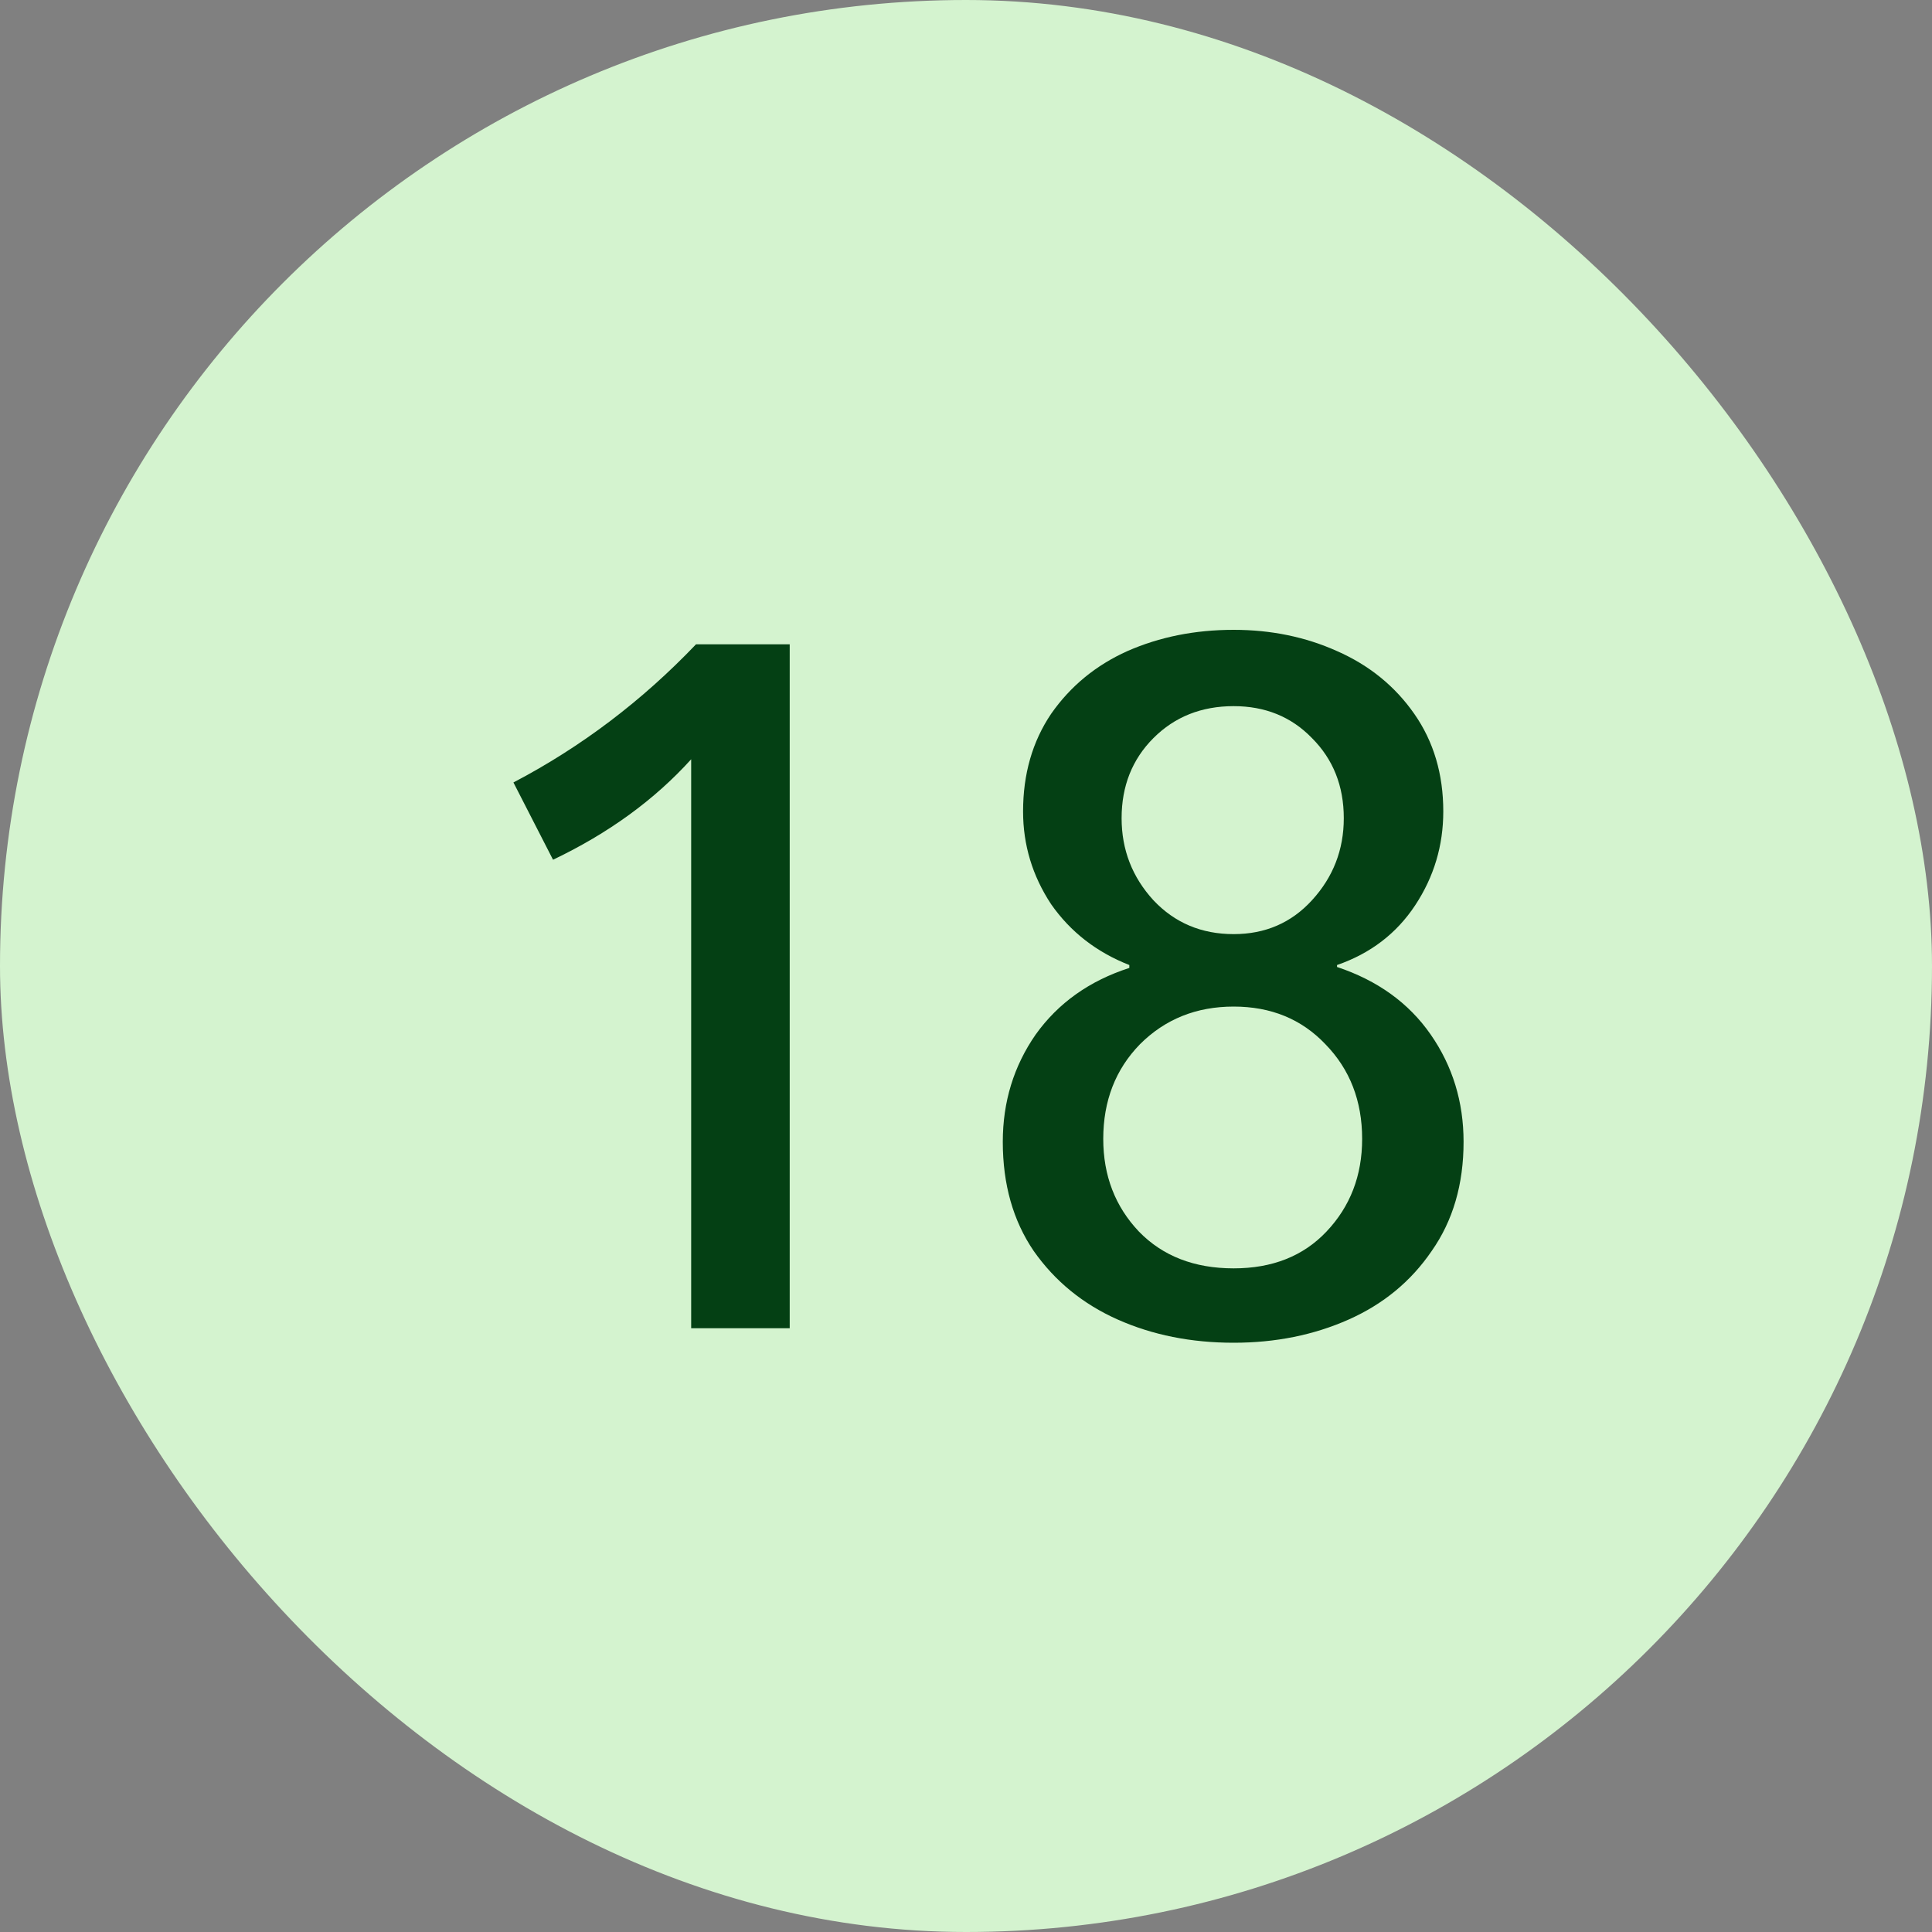
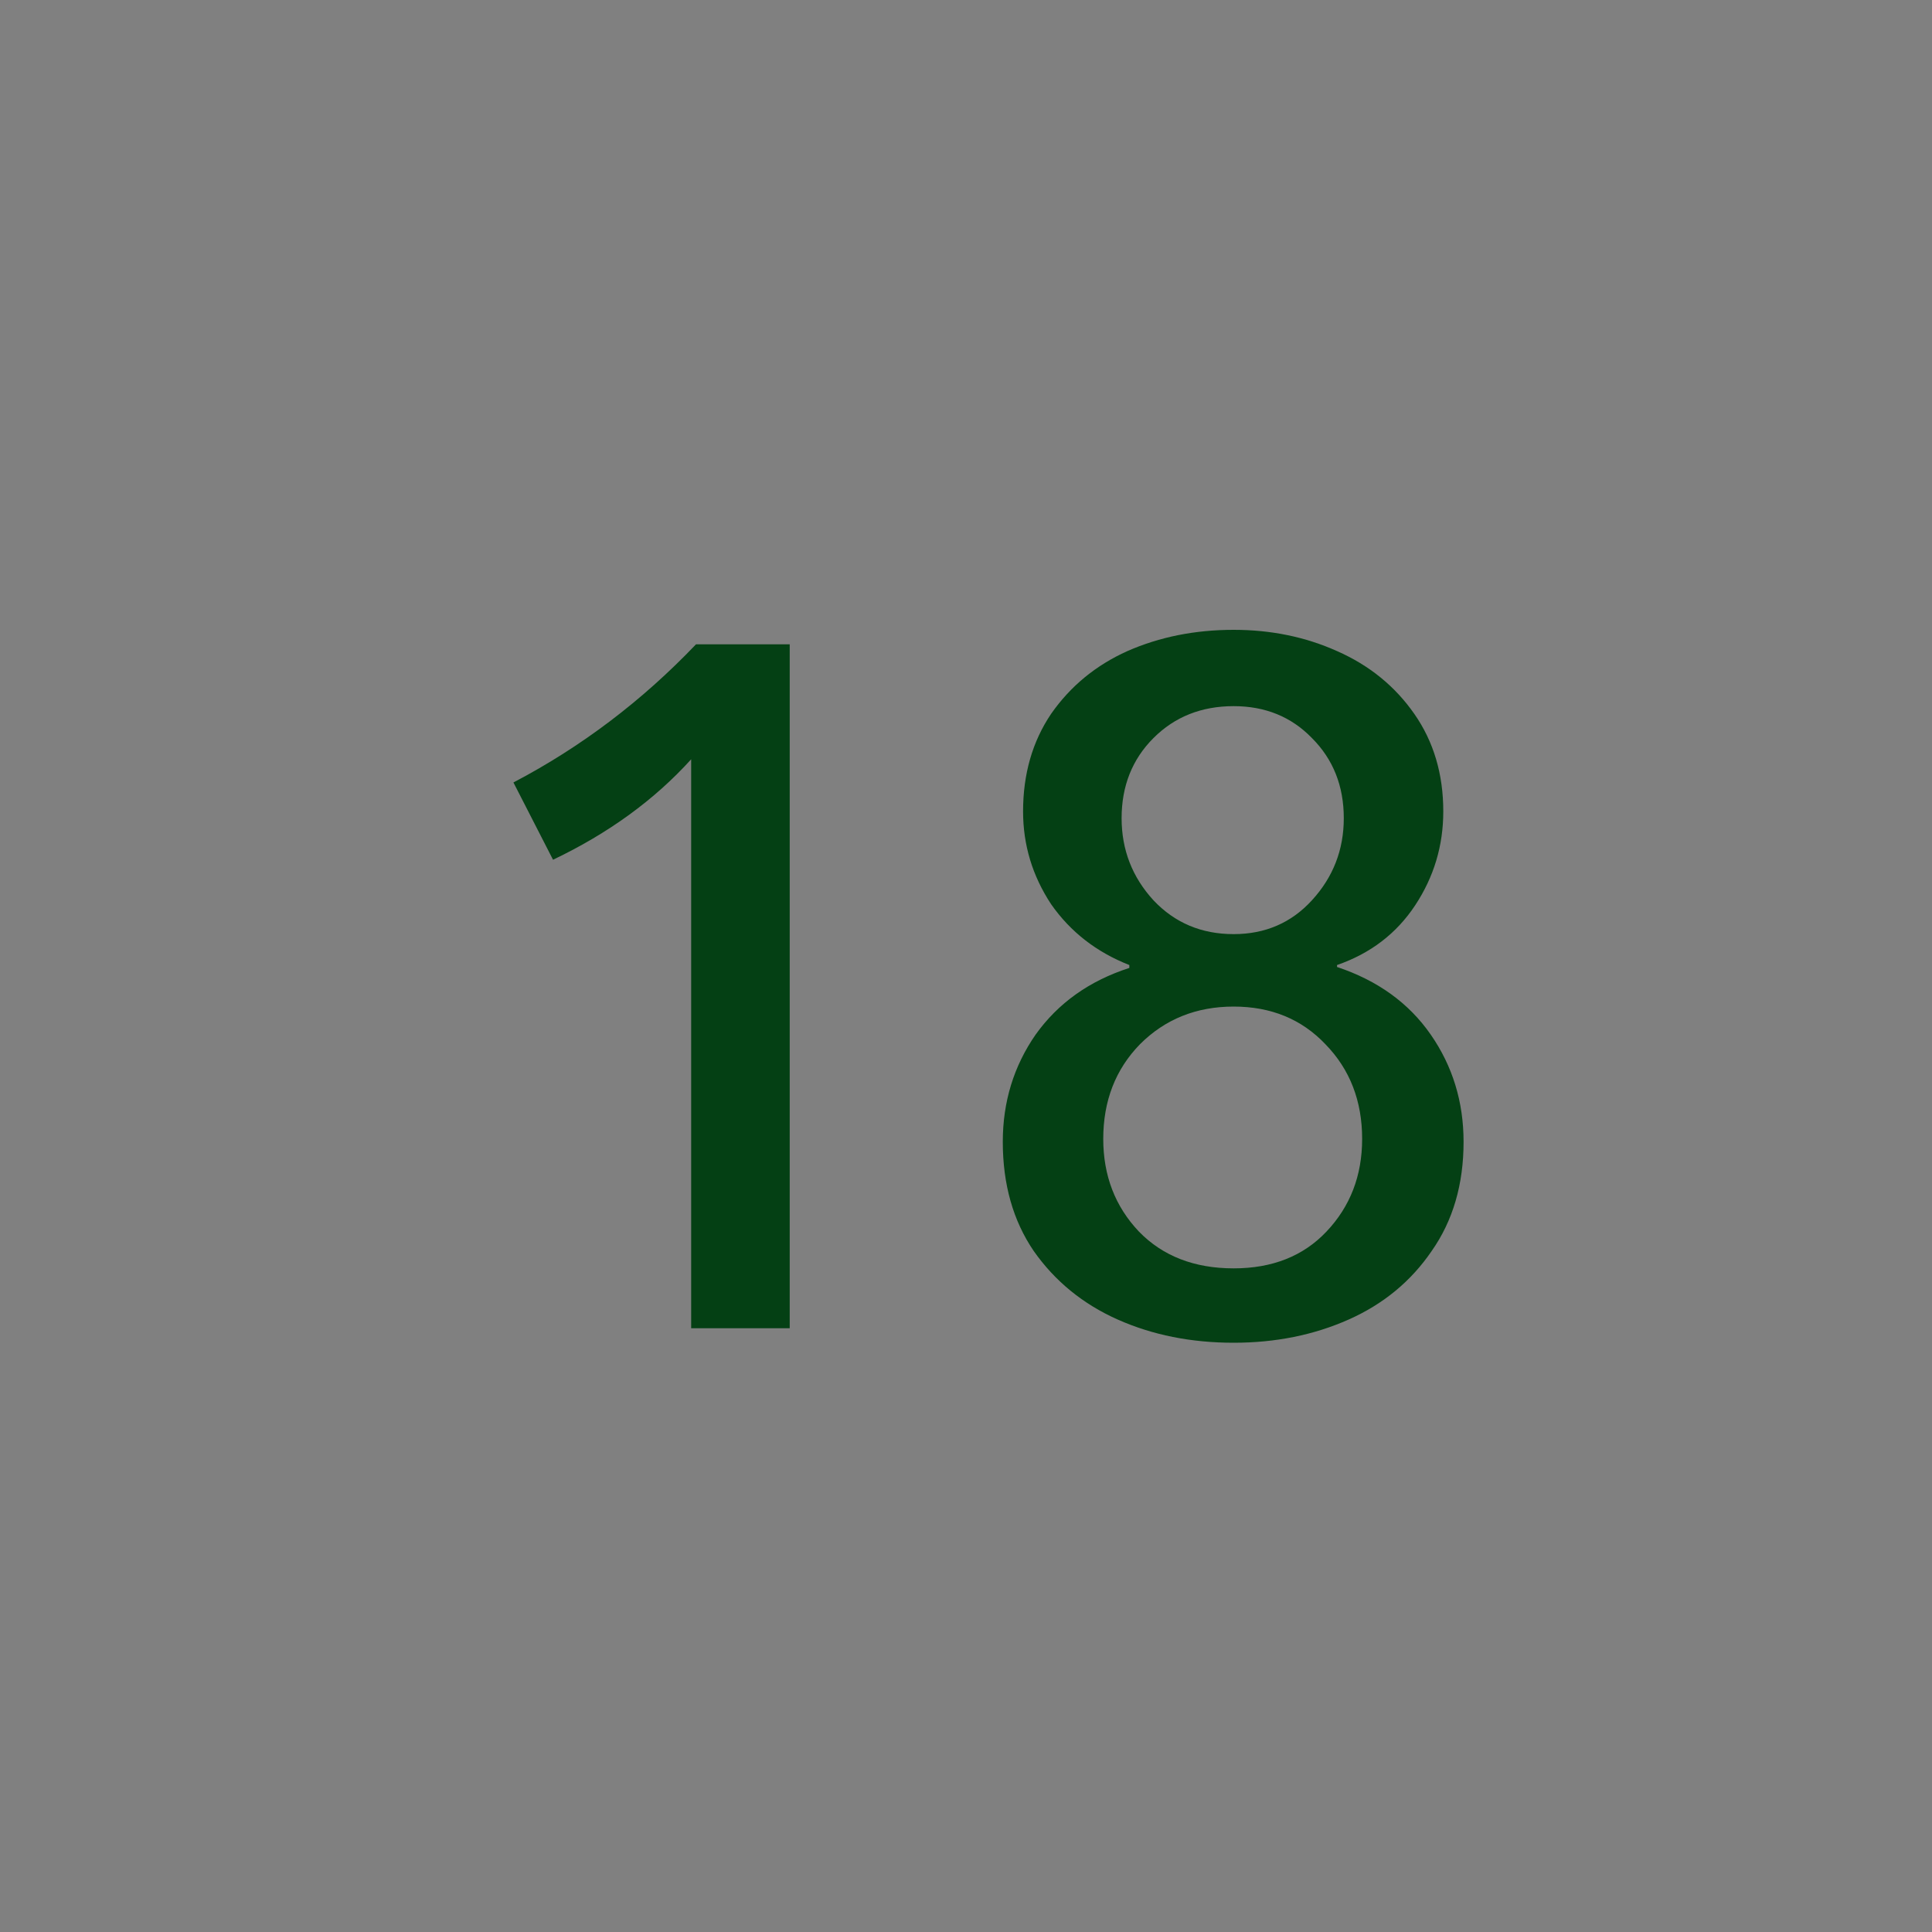
<svg xmlns="http://www.w3.org/2000/svg" width="48" height="48" viewBox="0 0 48 48" fill="none">
  <rect x="0" y="0" width="48" height="48" fill="#808080" stroke="none" />
-   <rect width="48" height="48" rx="24" fill="#D4F3CF" />
  <path d="M17.172 18.864C16.26 19.872 15.116 20.704 13.74 21.36L12.756 19.44C14.436 18.56 15.948 17.416 17.292 16.008H19.62V33H17.172V18.864ZM30.65 33.36C29.594 33.36 28.634 33.168 27.77 32.784C26.906 32.4 26.21 31.832 25.682 31.08C25.17 30.328 24.914 29.424 24.914 28.368C24.914 27.376 25.186 26.488 25.73 25.704C26.29 24.92 27.066 24.368 28.058 24.048V23.976C27.242 23.656 26.594 23.152 26.114 22.464C25.65 21.76 25.418 20.992 25.418 20.16C25.418 19.232 25.65 18.424 26.114 17.736C26.594 17.048 27.226 16.528 28.01 16.176C28.81 15.824 29.69 15.648 30.65 15.648C31.578 15.648 32.434 15.824 33.218 16.176C34.018 16.528 34.658 17.048 35.138 17.736C35.618 18.424 35.858 19.232 35.858 20.16C35.858 21.008 35.626 21.784 35.162 22.488C34.698 23.192 34.05 23.688 33.218 23.976V24.024C34.226 24.36 35.002 24.92 35.546 25.704C36.09 26.488 36.362 27.376 36.362 28.368C36.362 29.424 36.098 30.328 35.57 31.08C35.058 31.832 34.37 32.4 33.506 32.784C32.642 33.168 31.69 33.36 30.65 33.36ZM30.65 23.208C31.434 23.208 32.082 22.928 32.594 22.368C33.122 21.792 33.386 21.112 33.386 20.328C33.386 19.528 33.122 18.864 32.594 18.336C32.082 17.808 31.434 17.544 30.65 17.544C29.85 17.544 29.186 17.808 28.658 18.336C28.13 18.864 27.866 19.528 27.866 20.328C27.866 21.112 28.13 21.792 28.658 22.368C29.186 22.928 29.85 23.208 30.65 23.208ZM30.65 31.512C31.61 31.512 32.378 31.208 32.954 30.6C33.546 29.976 33.842 29.208 33.842 28.296C33.842 27.352 33.538 26.568 32.93 25.944C32.338 25.32 31.578 25.008 30.65 25.008C29.722 25.008 28.946 25.32 28.322 25.944C27.714 26.568 27.41 27.352 27.41 28.296C27.41 29.208 27.706 29.976 28.298 30.6C28.89 31.208 29.674 31.512 30.65 31.512Z" fill="#044014" />
</svg>